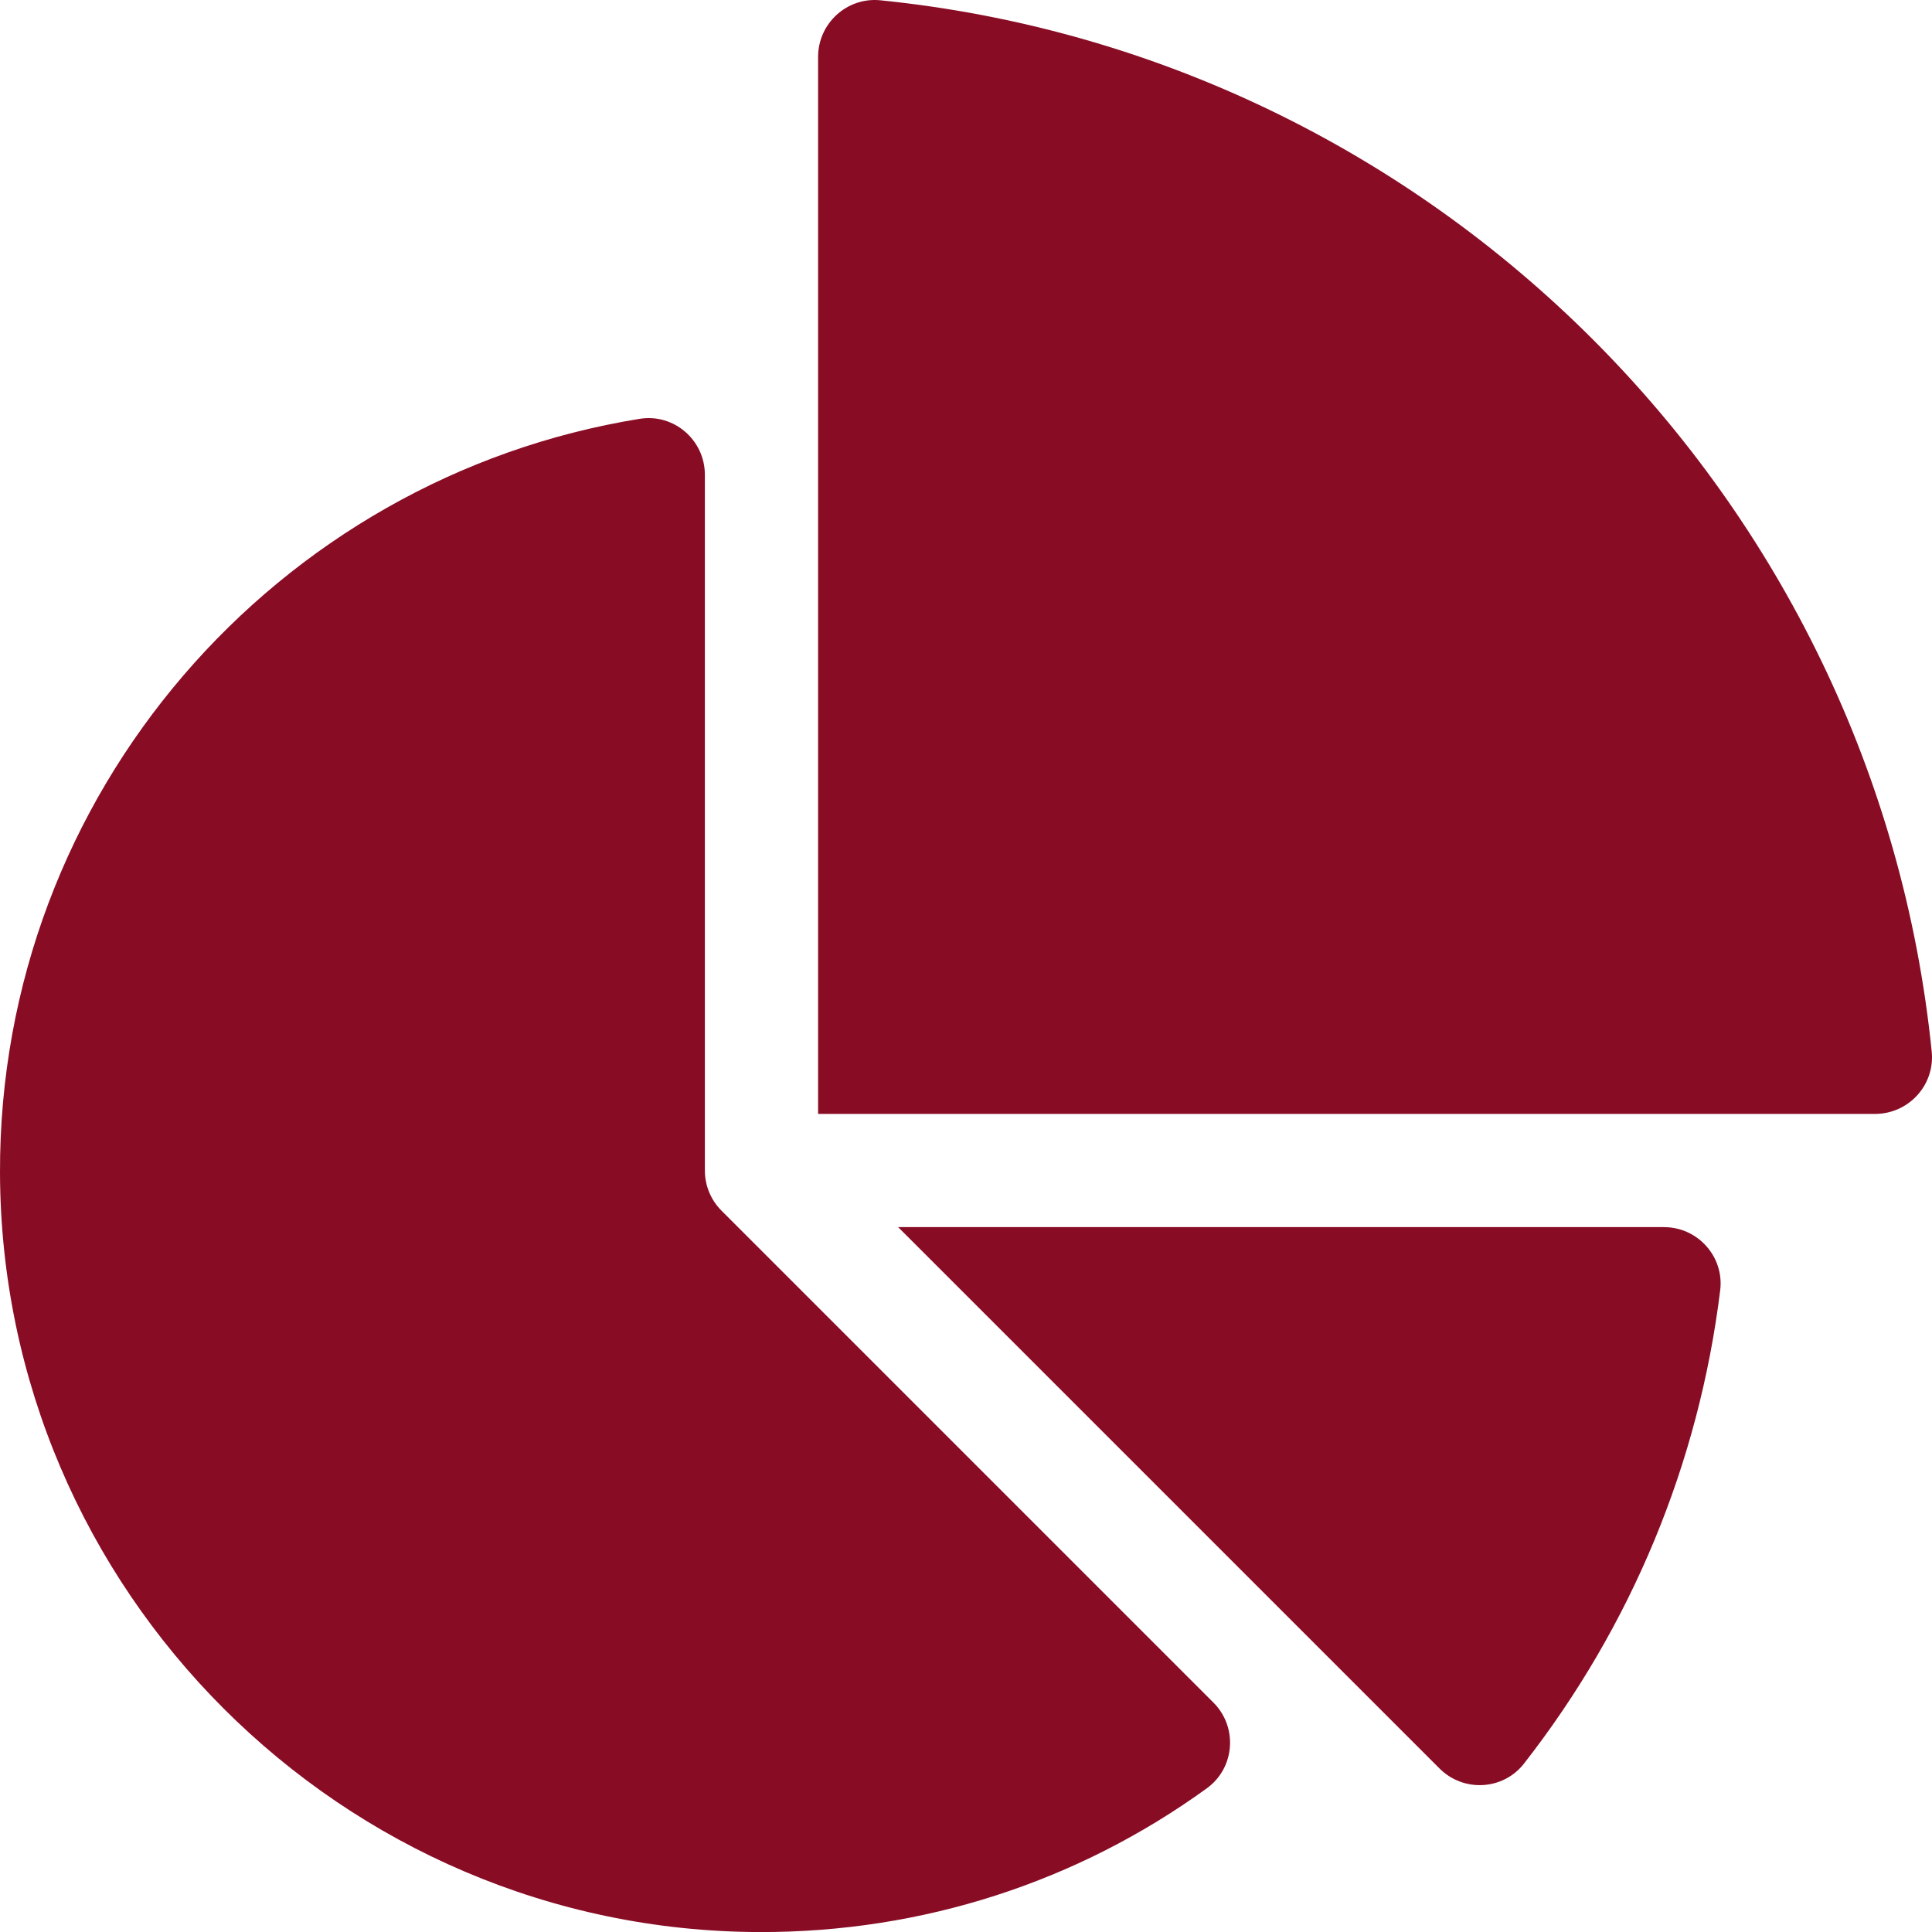
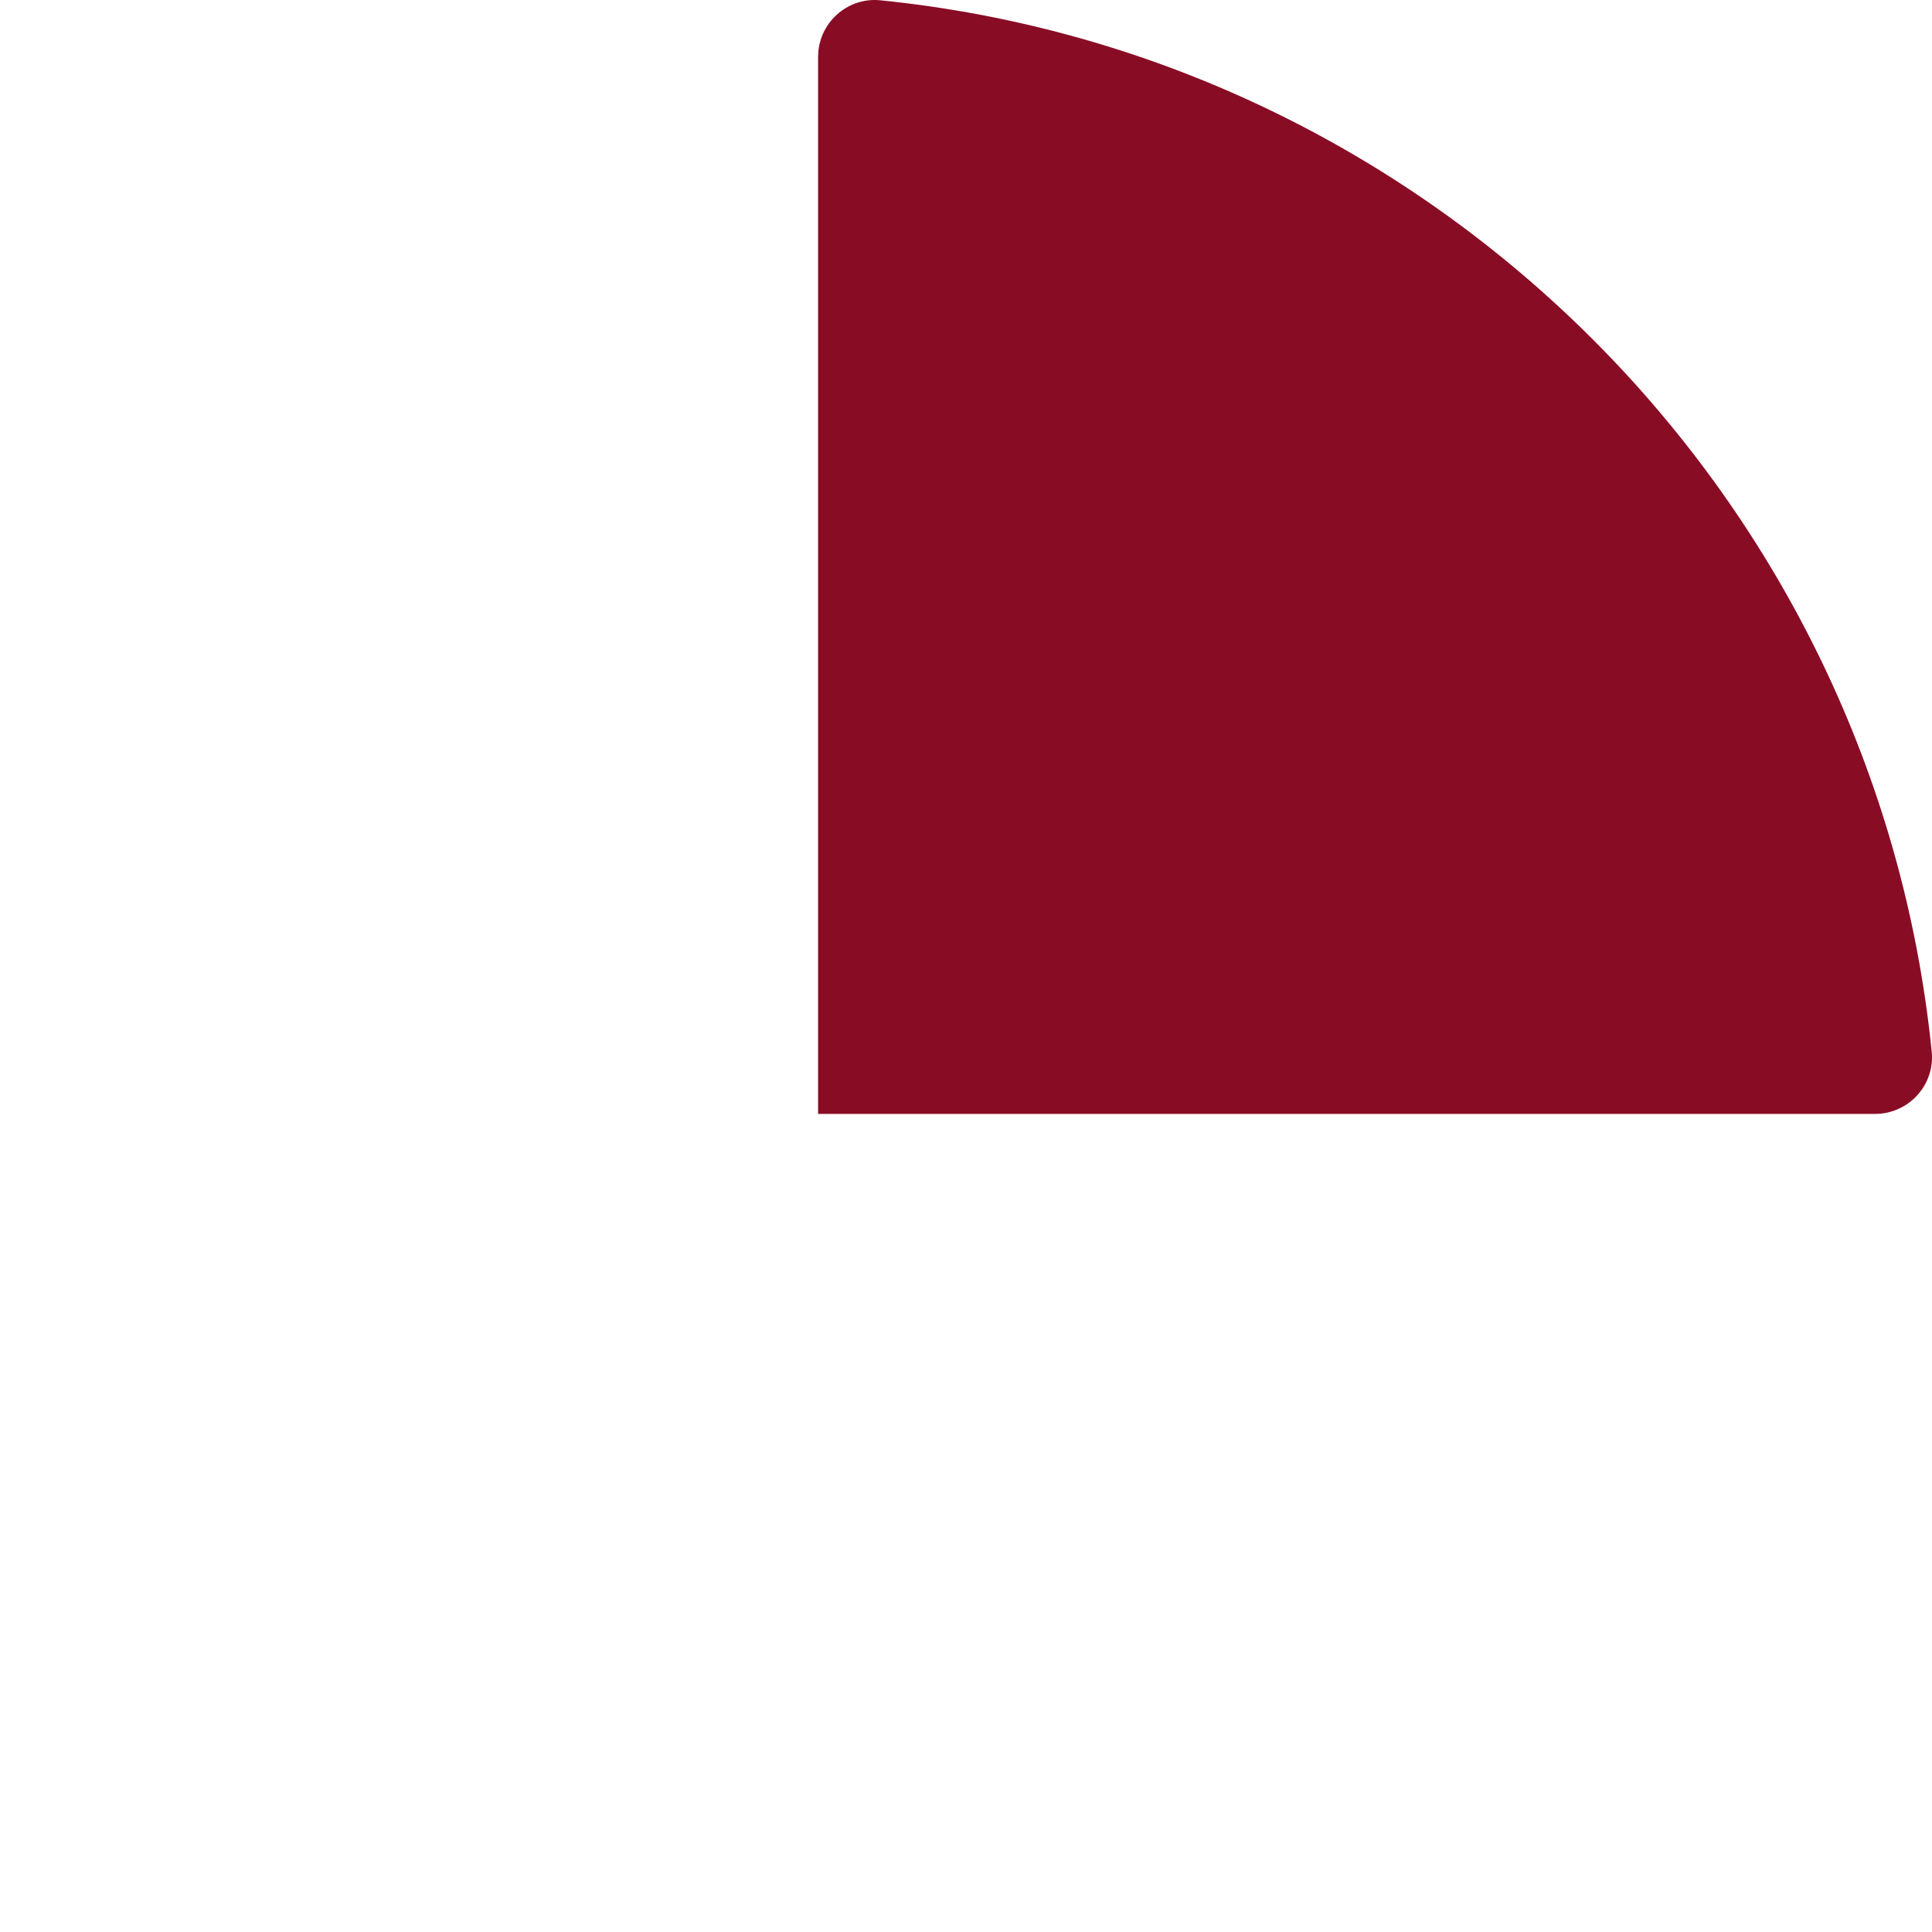
<svg xmlns="http://www.w3.org/2000/svg" width="100" height="100" viewBox="0 0 100 100" fill="none">
  <g clip-path="url(#clip0_34_2239)">
-     <path d="M86.126 63.516H46.488L74.511 91.538C75.75 92.777 77.801 92.666 78.88 91.285C84.444 84.162 87.934 75.745 89.037 66.784C89.251 65.045 87.878 63.516 86.126 63.516Z" fill="#890C25" />
-     <path d="M37.342 62.66C36.793 62.111 36.484 61.366 36.484 60.589V24.574C36.484 22.779 34.883 21.392 33.111 21.678C14.325 24.71 -0.059 41.068 0 60.709C0.065 82.312 17.708 99.948 39.311 100.003C47.739 100.024 55.77 97.414 62.468 92.56C63.922 91.506 64.077 89.394 62.807 88.125L37.342 62.66Z" fill="#890C25" />
    <path d="M99.985 54.431C97.087 25.77 74.23 2.913 45.569 0.015C43.841 -0.16 42.344 1.21 42.344 2.947V57.656H97.053C98.79 57.656 100.16 56.159 99.985 54.431Z" fill="#890C25" />
  </g>
  <defs>
    <clipPath id="clip0_34_2239">
      <rect width="100" height="100" fill="white" />
    </clipPath>
  </defs>
</svg>